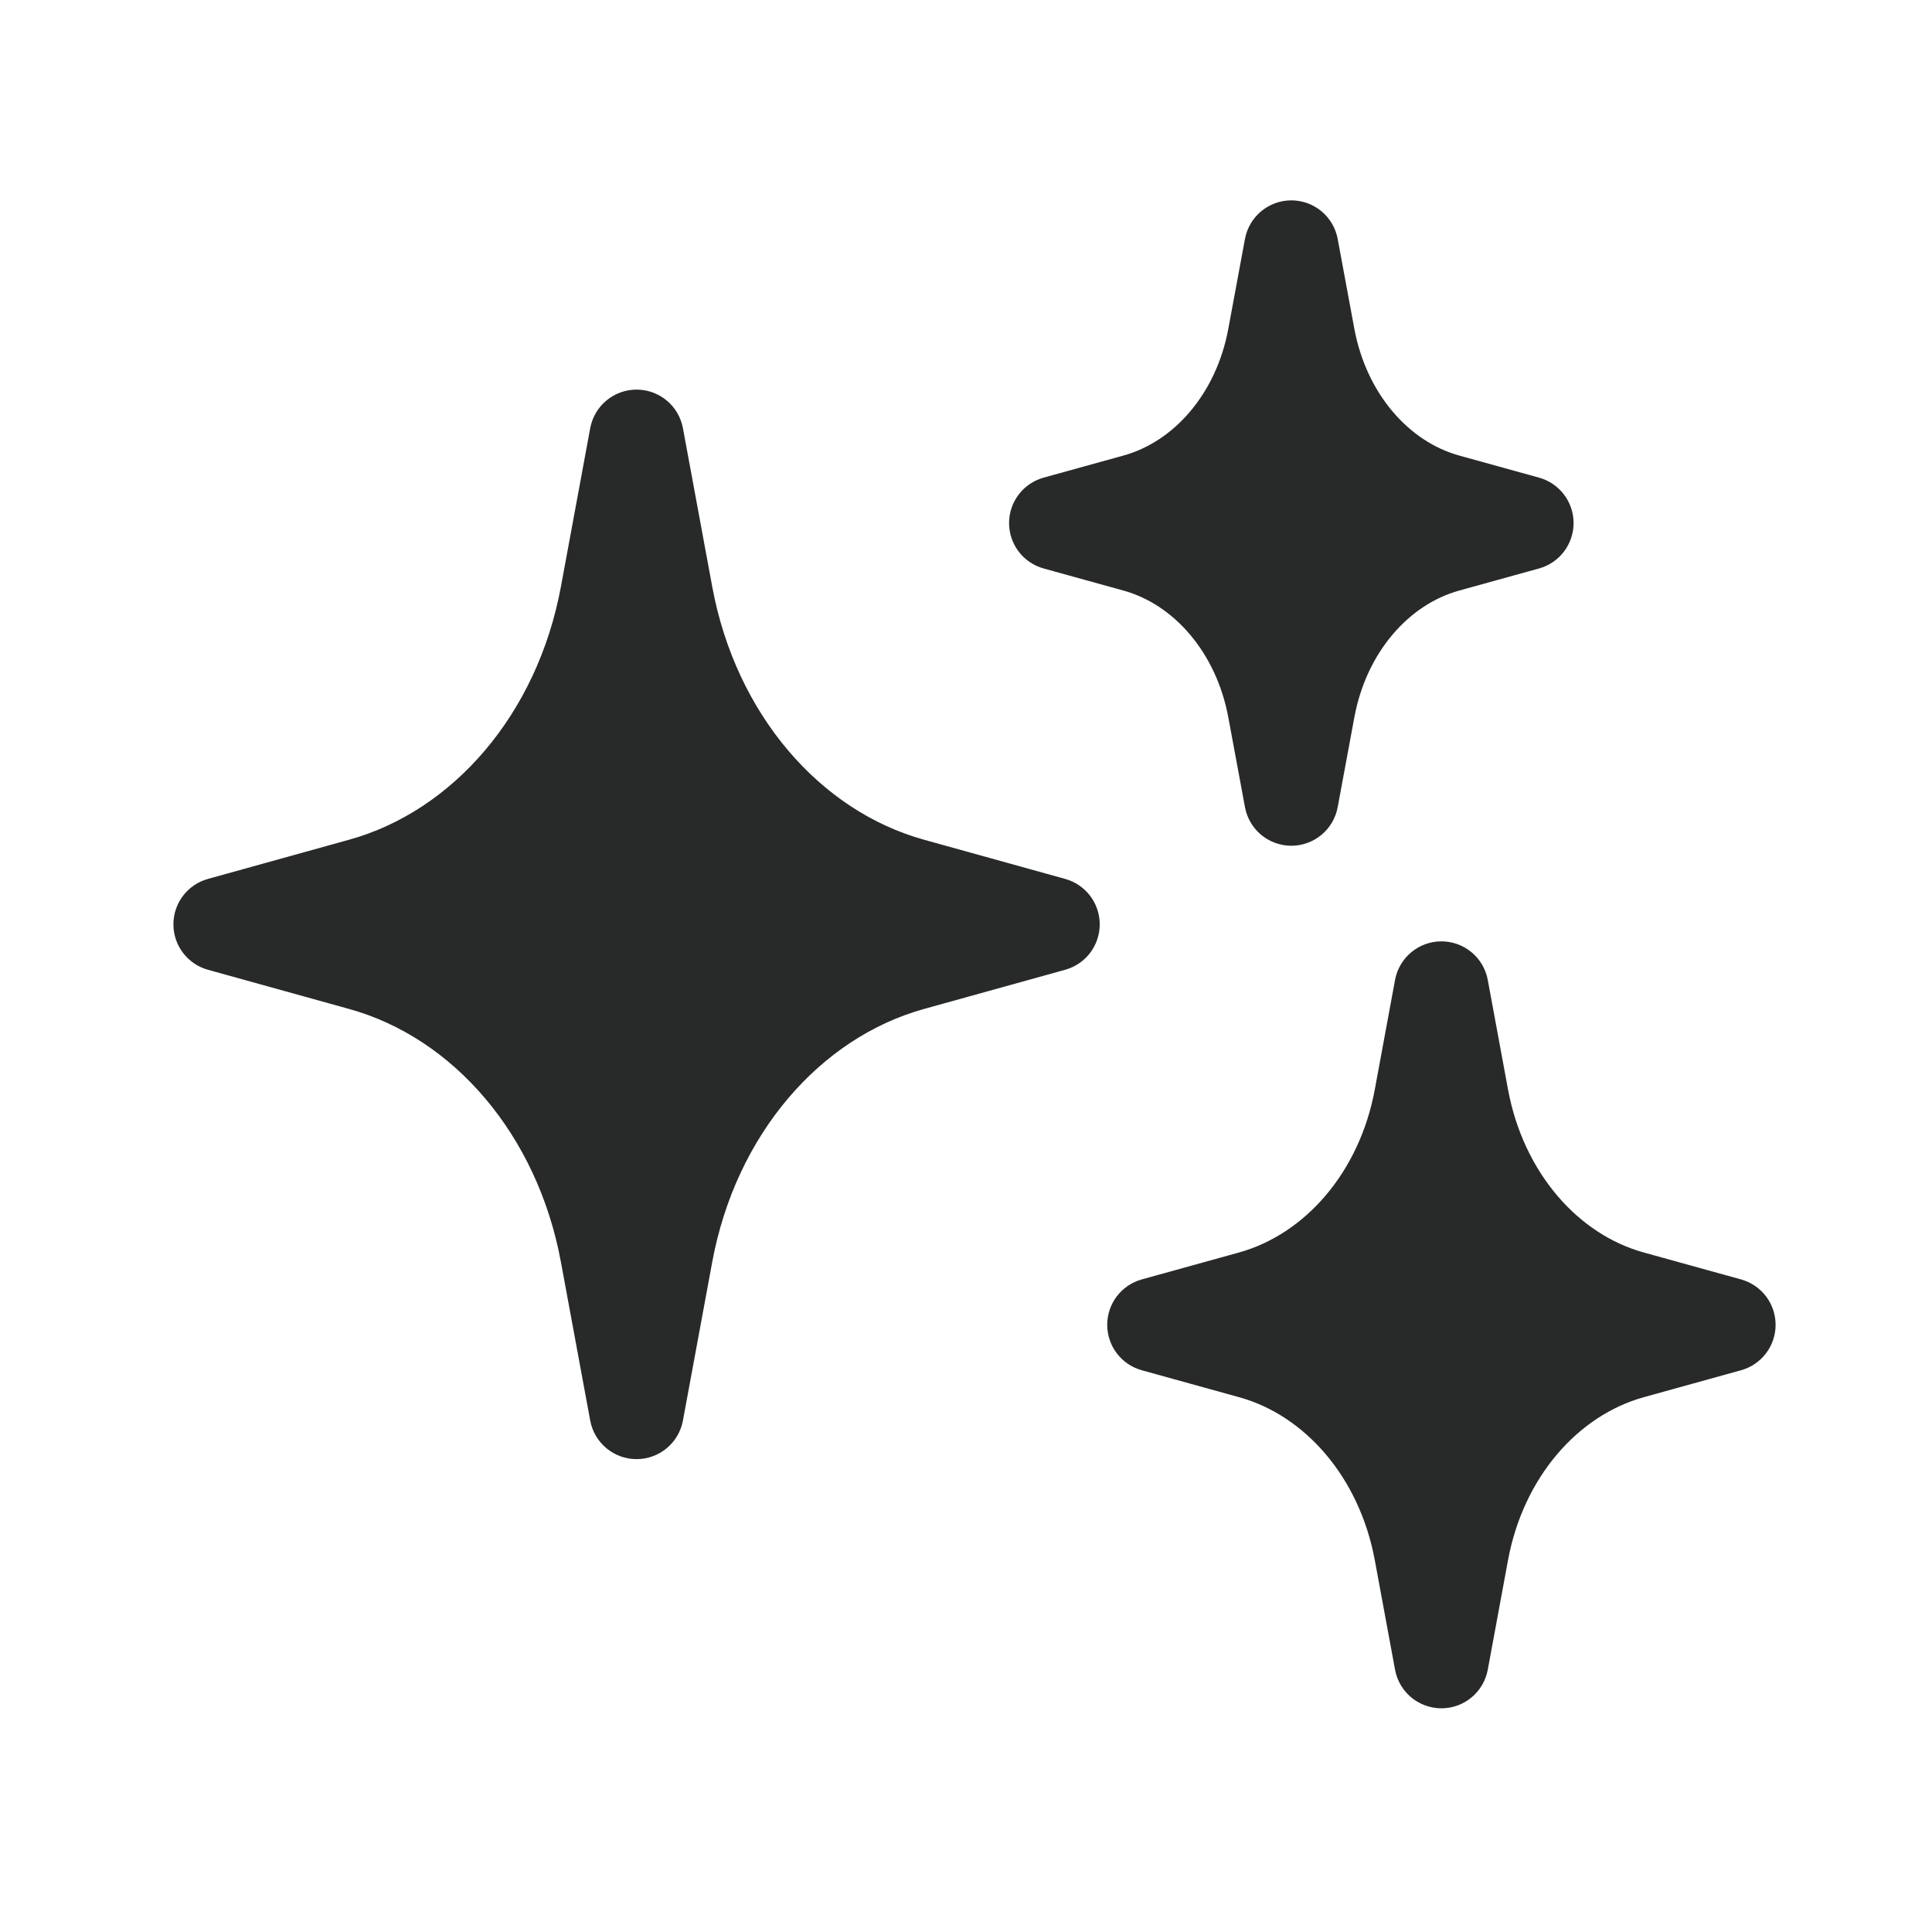
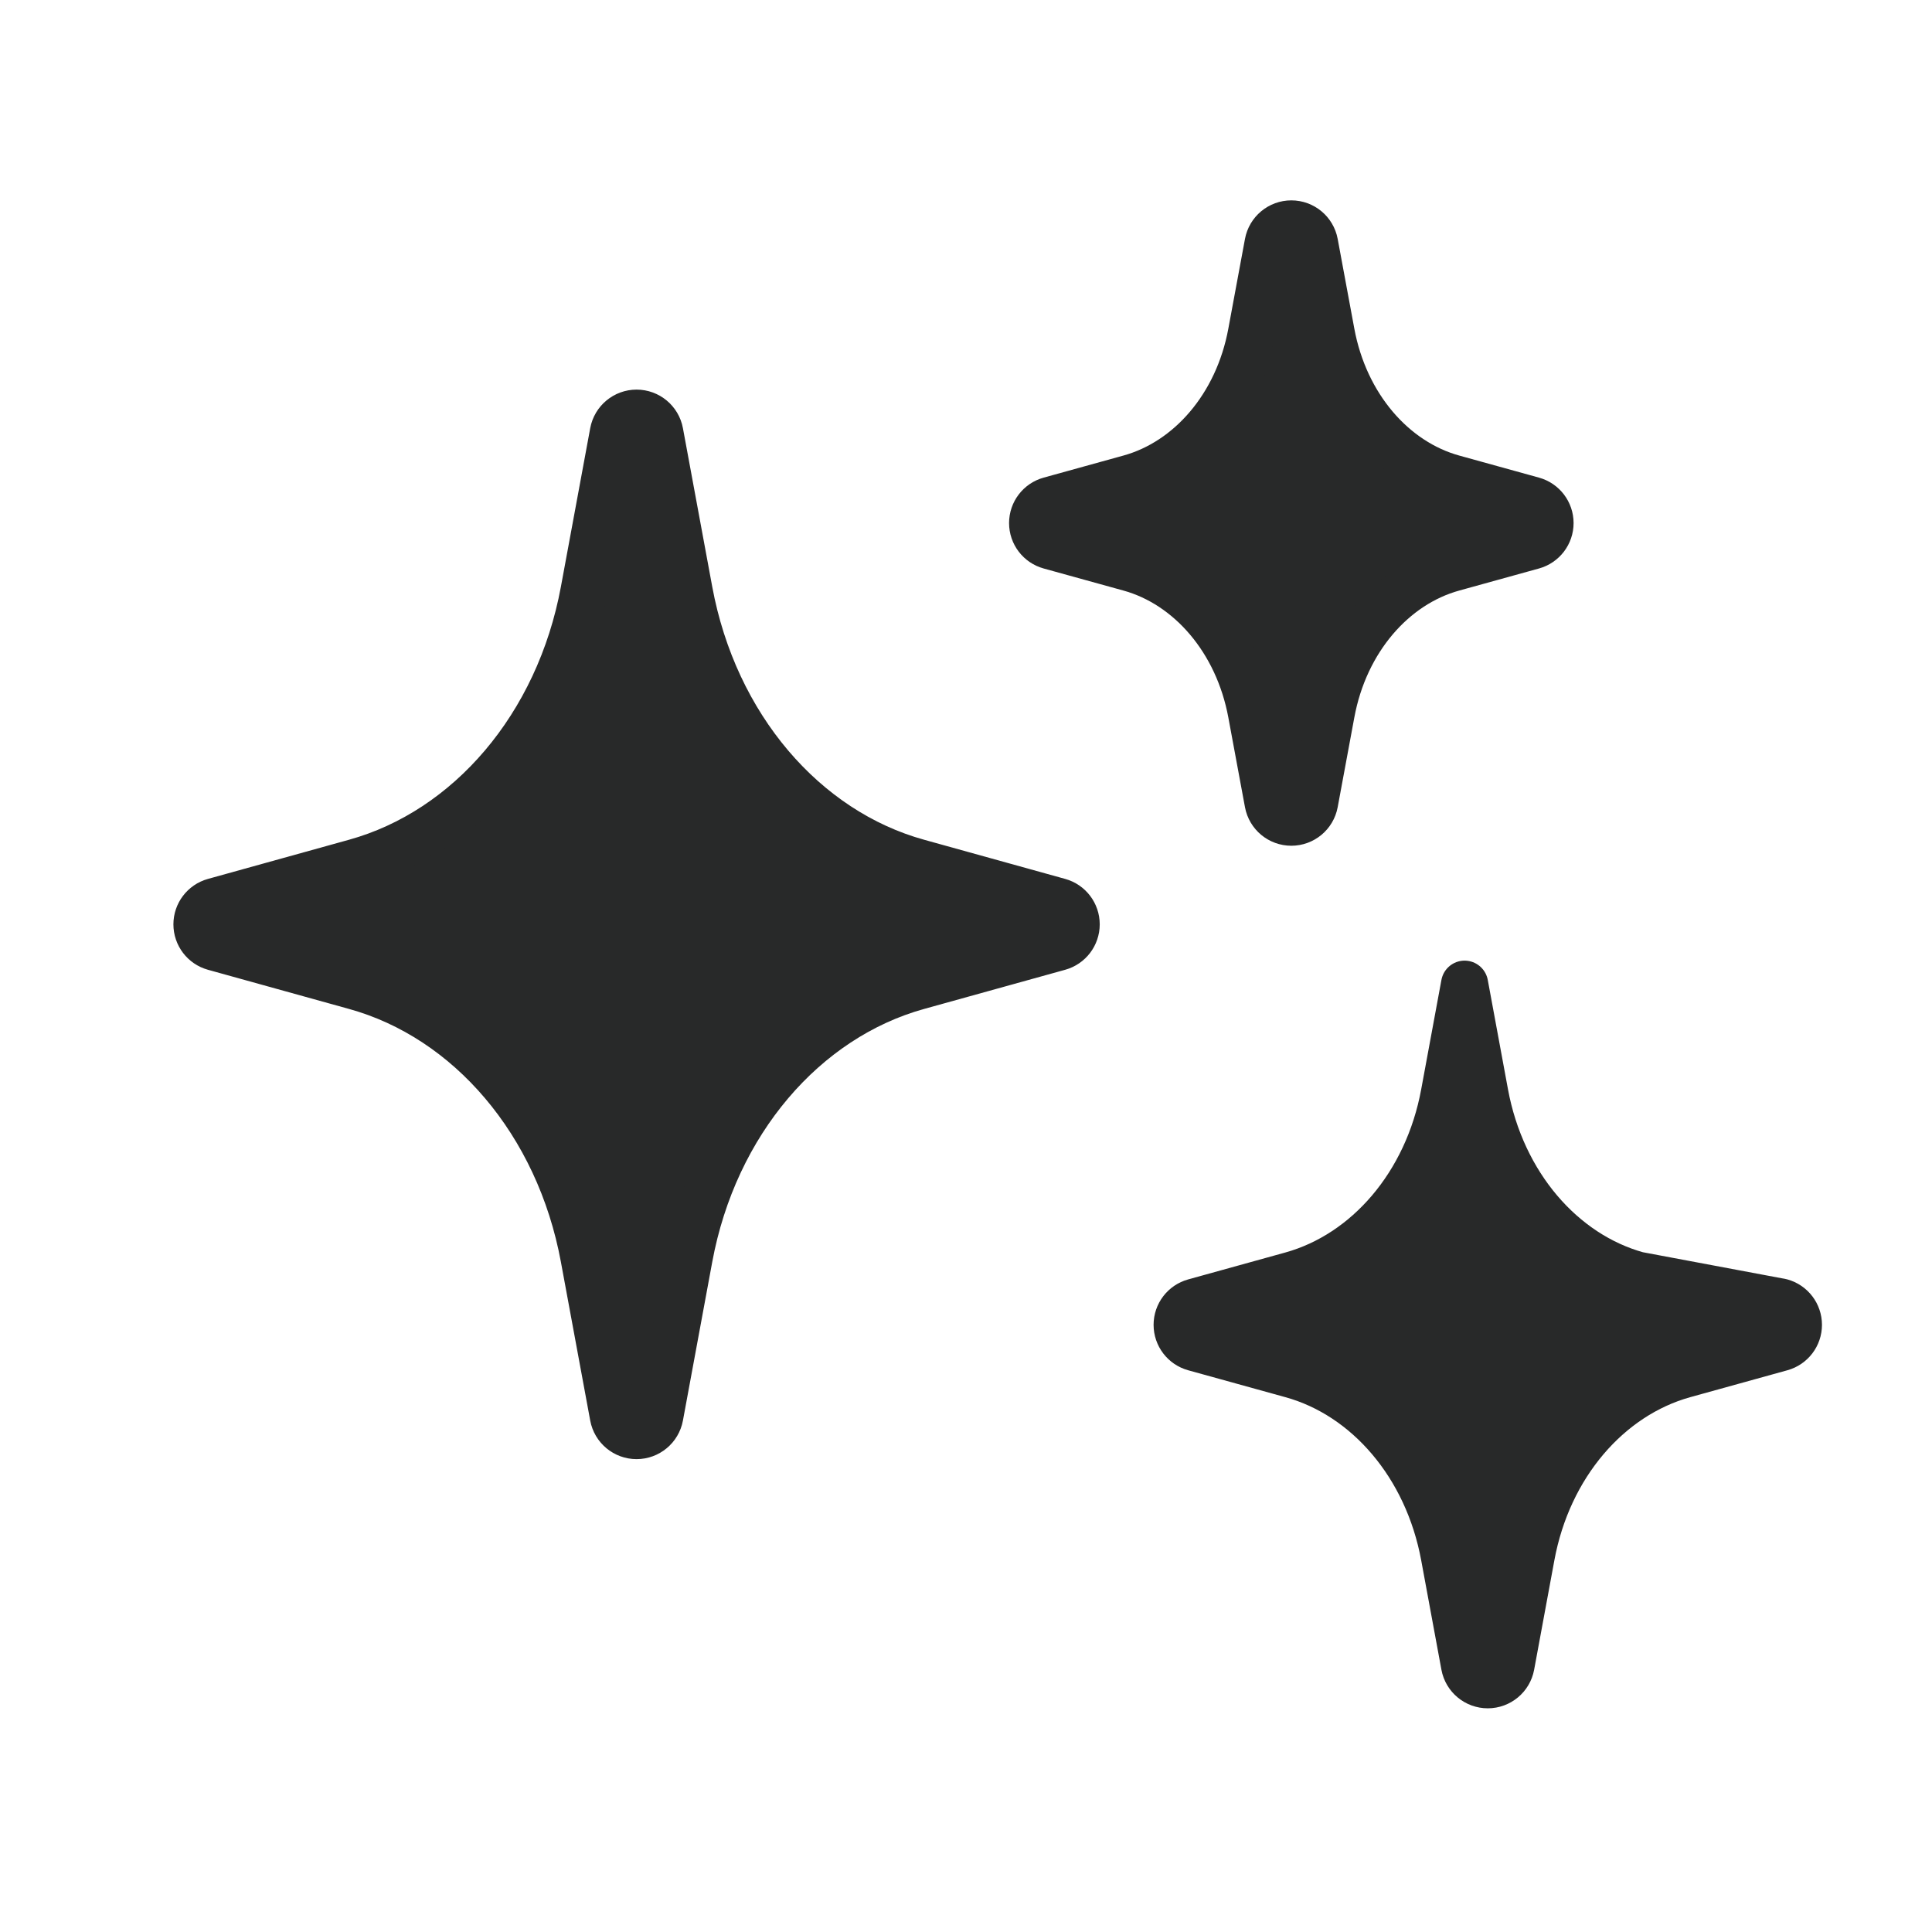
<svg xmlns="http://www.w3.org/2000/svg" fill="none" height="41" viewBox="0 0 41 41" width="41">
-   <path d="m19.479 20.929 0-0 2.993-.831c.216-.06.366-.257.366-.482 0-.225-.15-.422-.366-.482l-2.993-.831-0-0c-2.413-.667-4.325-2.885-4.856-5.762l-0-0-.622-3.364c-.044-.237-.251-.409-.492-.409-.241 0-.448.172-.492.409l-.622 3.364c-.531 2.873-2.444 5.094-4.856 5.762l-0.0 0-2.993.831c-.216.06-.366.257-.366.482 0 .225.15.422.366.482l2.993.831 0.0 0c2.413.667 4.325 2.885 4.856 5.762l0.0 0.0.622 3.365c.044.237.251.409.492.409.241 0 .448-.172.492-.409l.622-3.365c.531-2.873 2.444-5.094 4.856-5.762zm7.08-5.793v0l.353 1.903c.044.237.251.409.492.409s.448-.172.492-.409l.353-1.903 0-0c.287-1.558 1.317-2.736 2.587-3.086l0-0 1.691-.468c.217-.06.367-.257.367-.482s-.15-.422-.367-.482l-1.691-.468h-0c-1.27-.35-2.299-1.531-2.587-3.086l-0-0-.353-1.903c-.044-.237-.251-.409-.492-.409s-.448.172-.492.409l-.353 1.903-0.0 0c-.287 1.559-1.317 2.736-2.587 3.086h-0l-1.691.468c-.217.06-.367.257-.367.482s.15.422.367.482l1.691.468 0.0 0c1.27.35 2.299 1.531 2.587 3.086zm8.189 11.925-0-0c-1.598-.442-2.881-1.92-3.238-3.854l-0-0-.429-2.321c-.044-.237-.251-.409-.492-.409-.241 0-.448.172-.492.409l-.429 2.321-0.0 0c-.356 1.933-1.639 3.408-3.239 3.854l-2.065.572c-.217.06-.367.257-.367.482s.15.422.367.482l2.066.572 0.0 0c1.598.442 2.881 1.92 3.238 3.854l0.0 0.0.429 2.321c.044.237.251.409.492.409.241 0 .448-.172.492-.409l.429-2.321 0-0c.356-1.933 1.639-3.408 3.239-3.854l2.065-.572c.217-.06.367-.257.367-.482s-.15-.422-.367-.482z" fill="#282929" stroke="#282929" stroke-linejoin="round" />
+   <path d="m19.479 20.929 0-0 2.993-.831c.216-.06.366-.257.366-.482 0-.225-.15-.422-.366-.482l-2.993-.831-0-0c-2.413-.667-4.325-2.885-4.856-5.762l-0-0-.622-3.364c-.044-.237-.251-.409-.492-.409-.241 0-.448.172-.492.409l-.622 3.364c-.531 2.873-2.444 5.094-4.856 5.762l-0.0 0-2.993.831c-.216.06-.366.257-.366.482 0 .225.15.422.366.482l2.993.831 0.0 0c2.413.667 4.325 2.885 4.856 5.762l0.0 0.0.622 3.365c.044.237.251.409.492.409.241 0 .448-.172.492-.409l.622-3.365c.531-2.873 2.444-5.094 4.856-5.762zm7.08-5.793v0l.353 1.903c.044.237.251.409.492.409s.448-.172.492-.409l.353-1.903 0-0c.287-1.558 1.317-2.736 2.587-3.086l0-0 1.691-.468c.217-.06.367-.257.367-.482s-.15-.422-.367-.482l-1.691-.468h-0c-1.27-.35-2.299-1.531-2.587-3.086l-0-0-.353-1.903c-.044-.237-.251-.409-.492-.409s-.448.172-.492.409l-.353 1.903-0.0 0c-.287 1.559-1.317 2.736-2.587 3.086h-0l-1.691.468c-.217.06-.367.257-.367.482s.15.422.367.482l1.691.468 0.0 0c1.27.35 2.299 1.531 2.587 3.086zm8.189 11.925-0-0c-1.598-.442-2.881-1.92-3.238-3.854l-0-0-.429-2.321l-.429 2.321-0.0 0c-.356 1.933-1.639 3.408-3.239 3.854l-2.065.572c-.217.06-.367.257-.367.482s.15.422.367.482l2.066.572 0.0 0c1.598.442 2.881 1.92 3.238 3.854l0.0 0.0.429 2.321c.044.237.251.409.492.409.241 0 .448-.172.492-.409l.429-2.321 0-0c.356-1.933 1.639-3.408 3.239-3.854l2.065-.572c.217-.06.367-.257.367-.482s-.15-.422-.367-.482z" fill="#282929" stroke="#282929" stroke-linejoin="round" />
</svg>